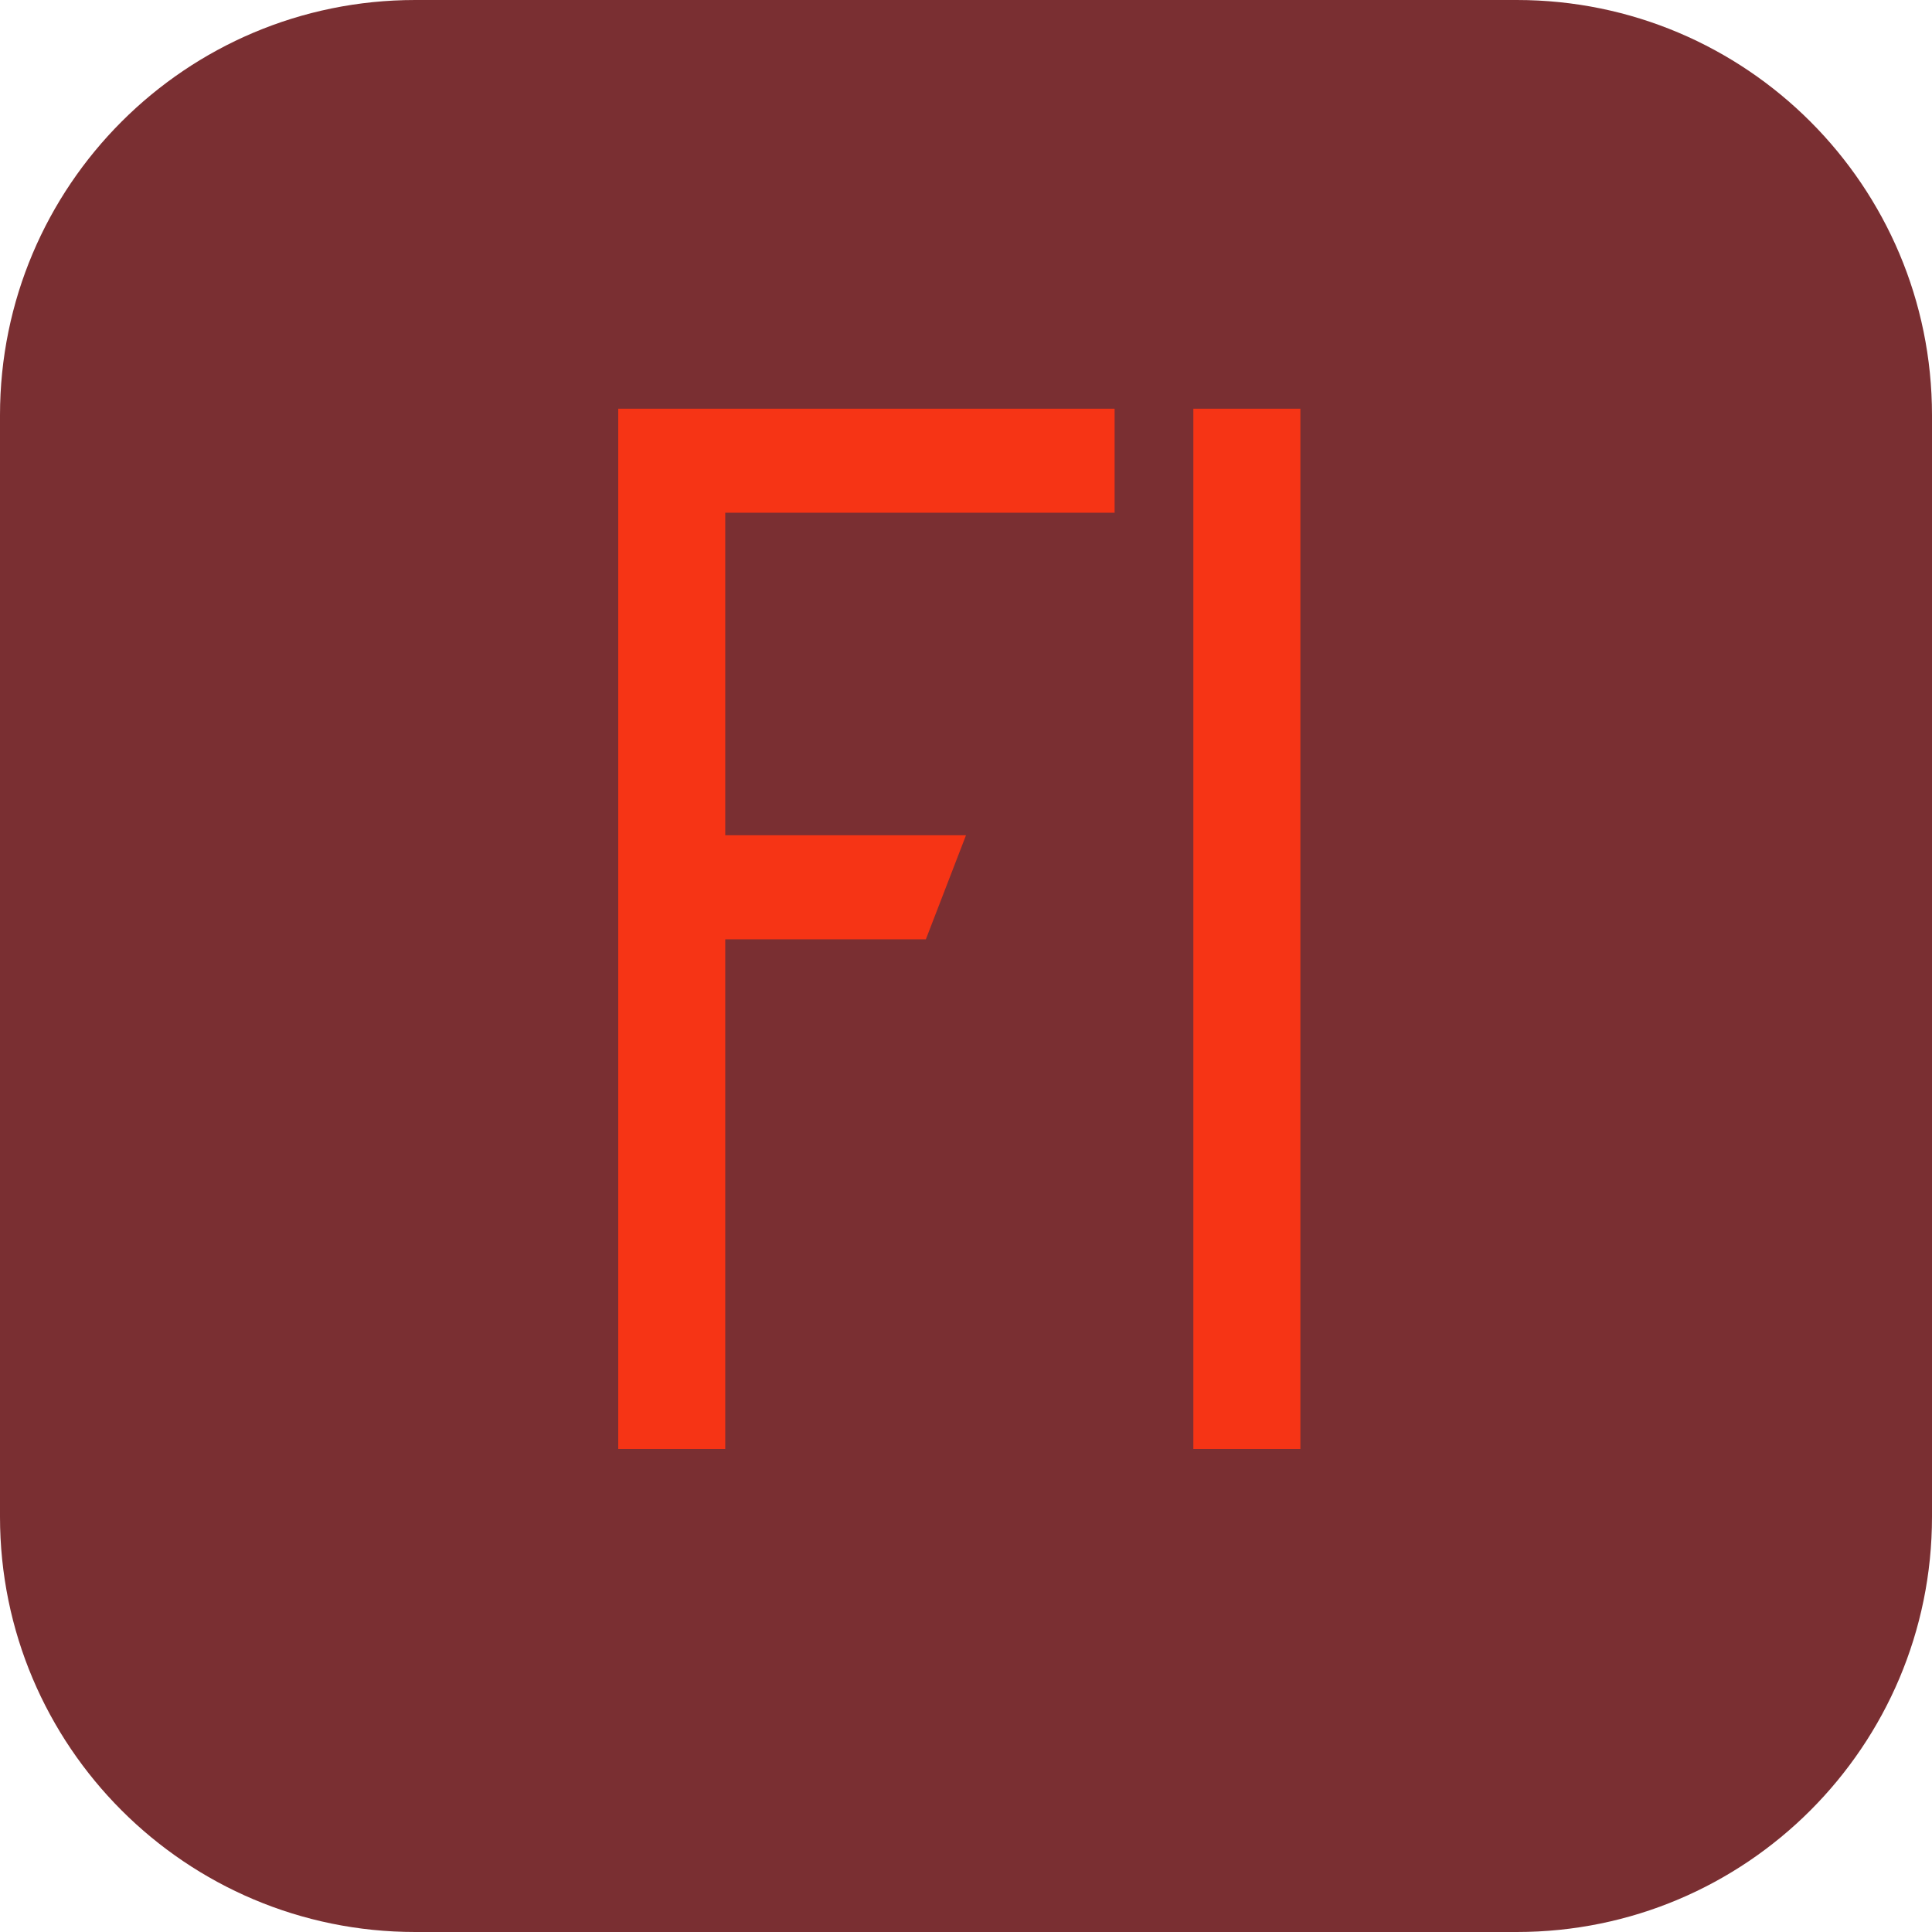
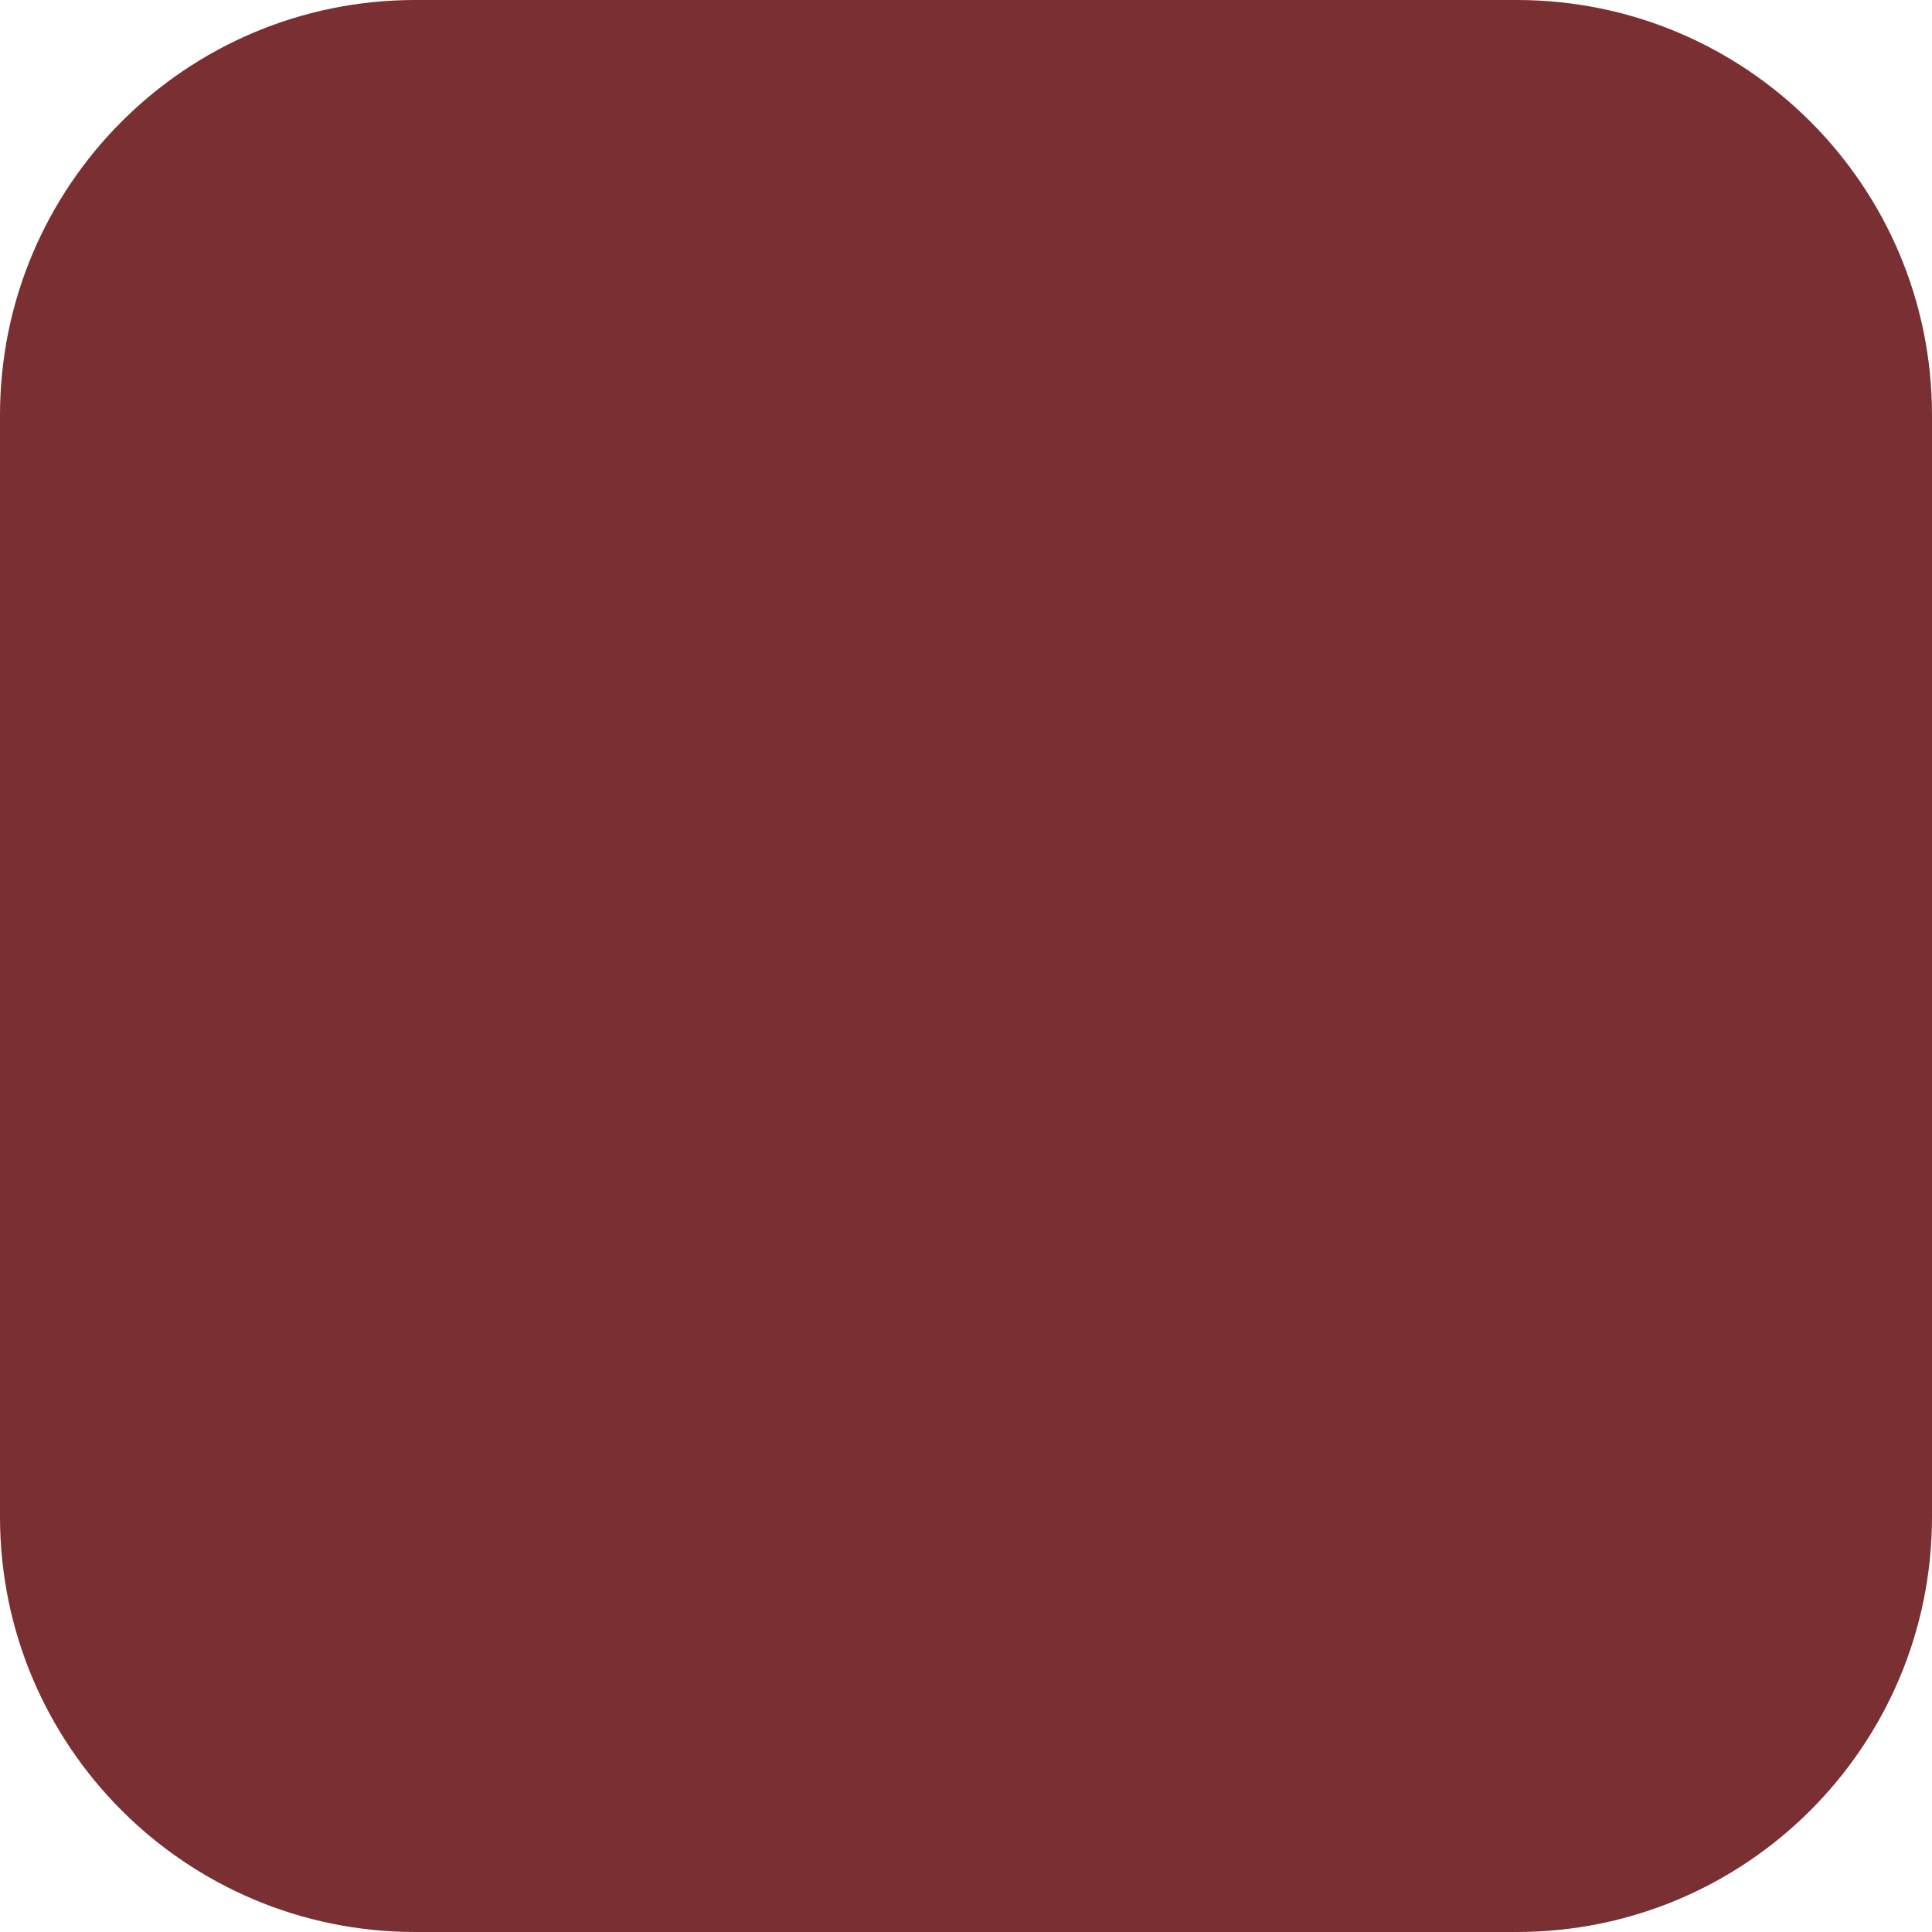
<svg xmlns="http://www.w3.org/2000/svg" viewBox="0 0 52 52" enable-background="new 0 0 52 52">
  <path d="M40.824 52h-29.648c-6.173 0-11.176-5.003-11.176-11.176v-29.648c0-6.173 5.003-11.176 11.176-11.176h29.649c6.172 0 11.175 5.003 11.175 11.176v29.649c0 6.172-5.003 11.175-11.176 11.175z" fill="#7A2F32" />
  <g fill="#F63415">
-     <path d="M19.52 39h-2.88v-28h13.36v2.8h-10.48v8.681h6.48l-1.08 2.8h-5.4v13.719zM35 39h-2.881v-28h2.881v28z" />
-   </g>
+     </g>
</svg>